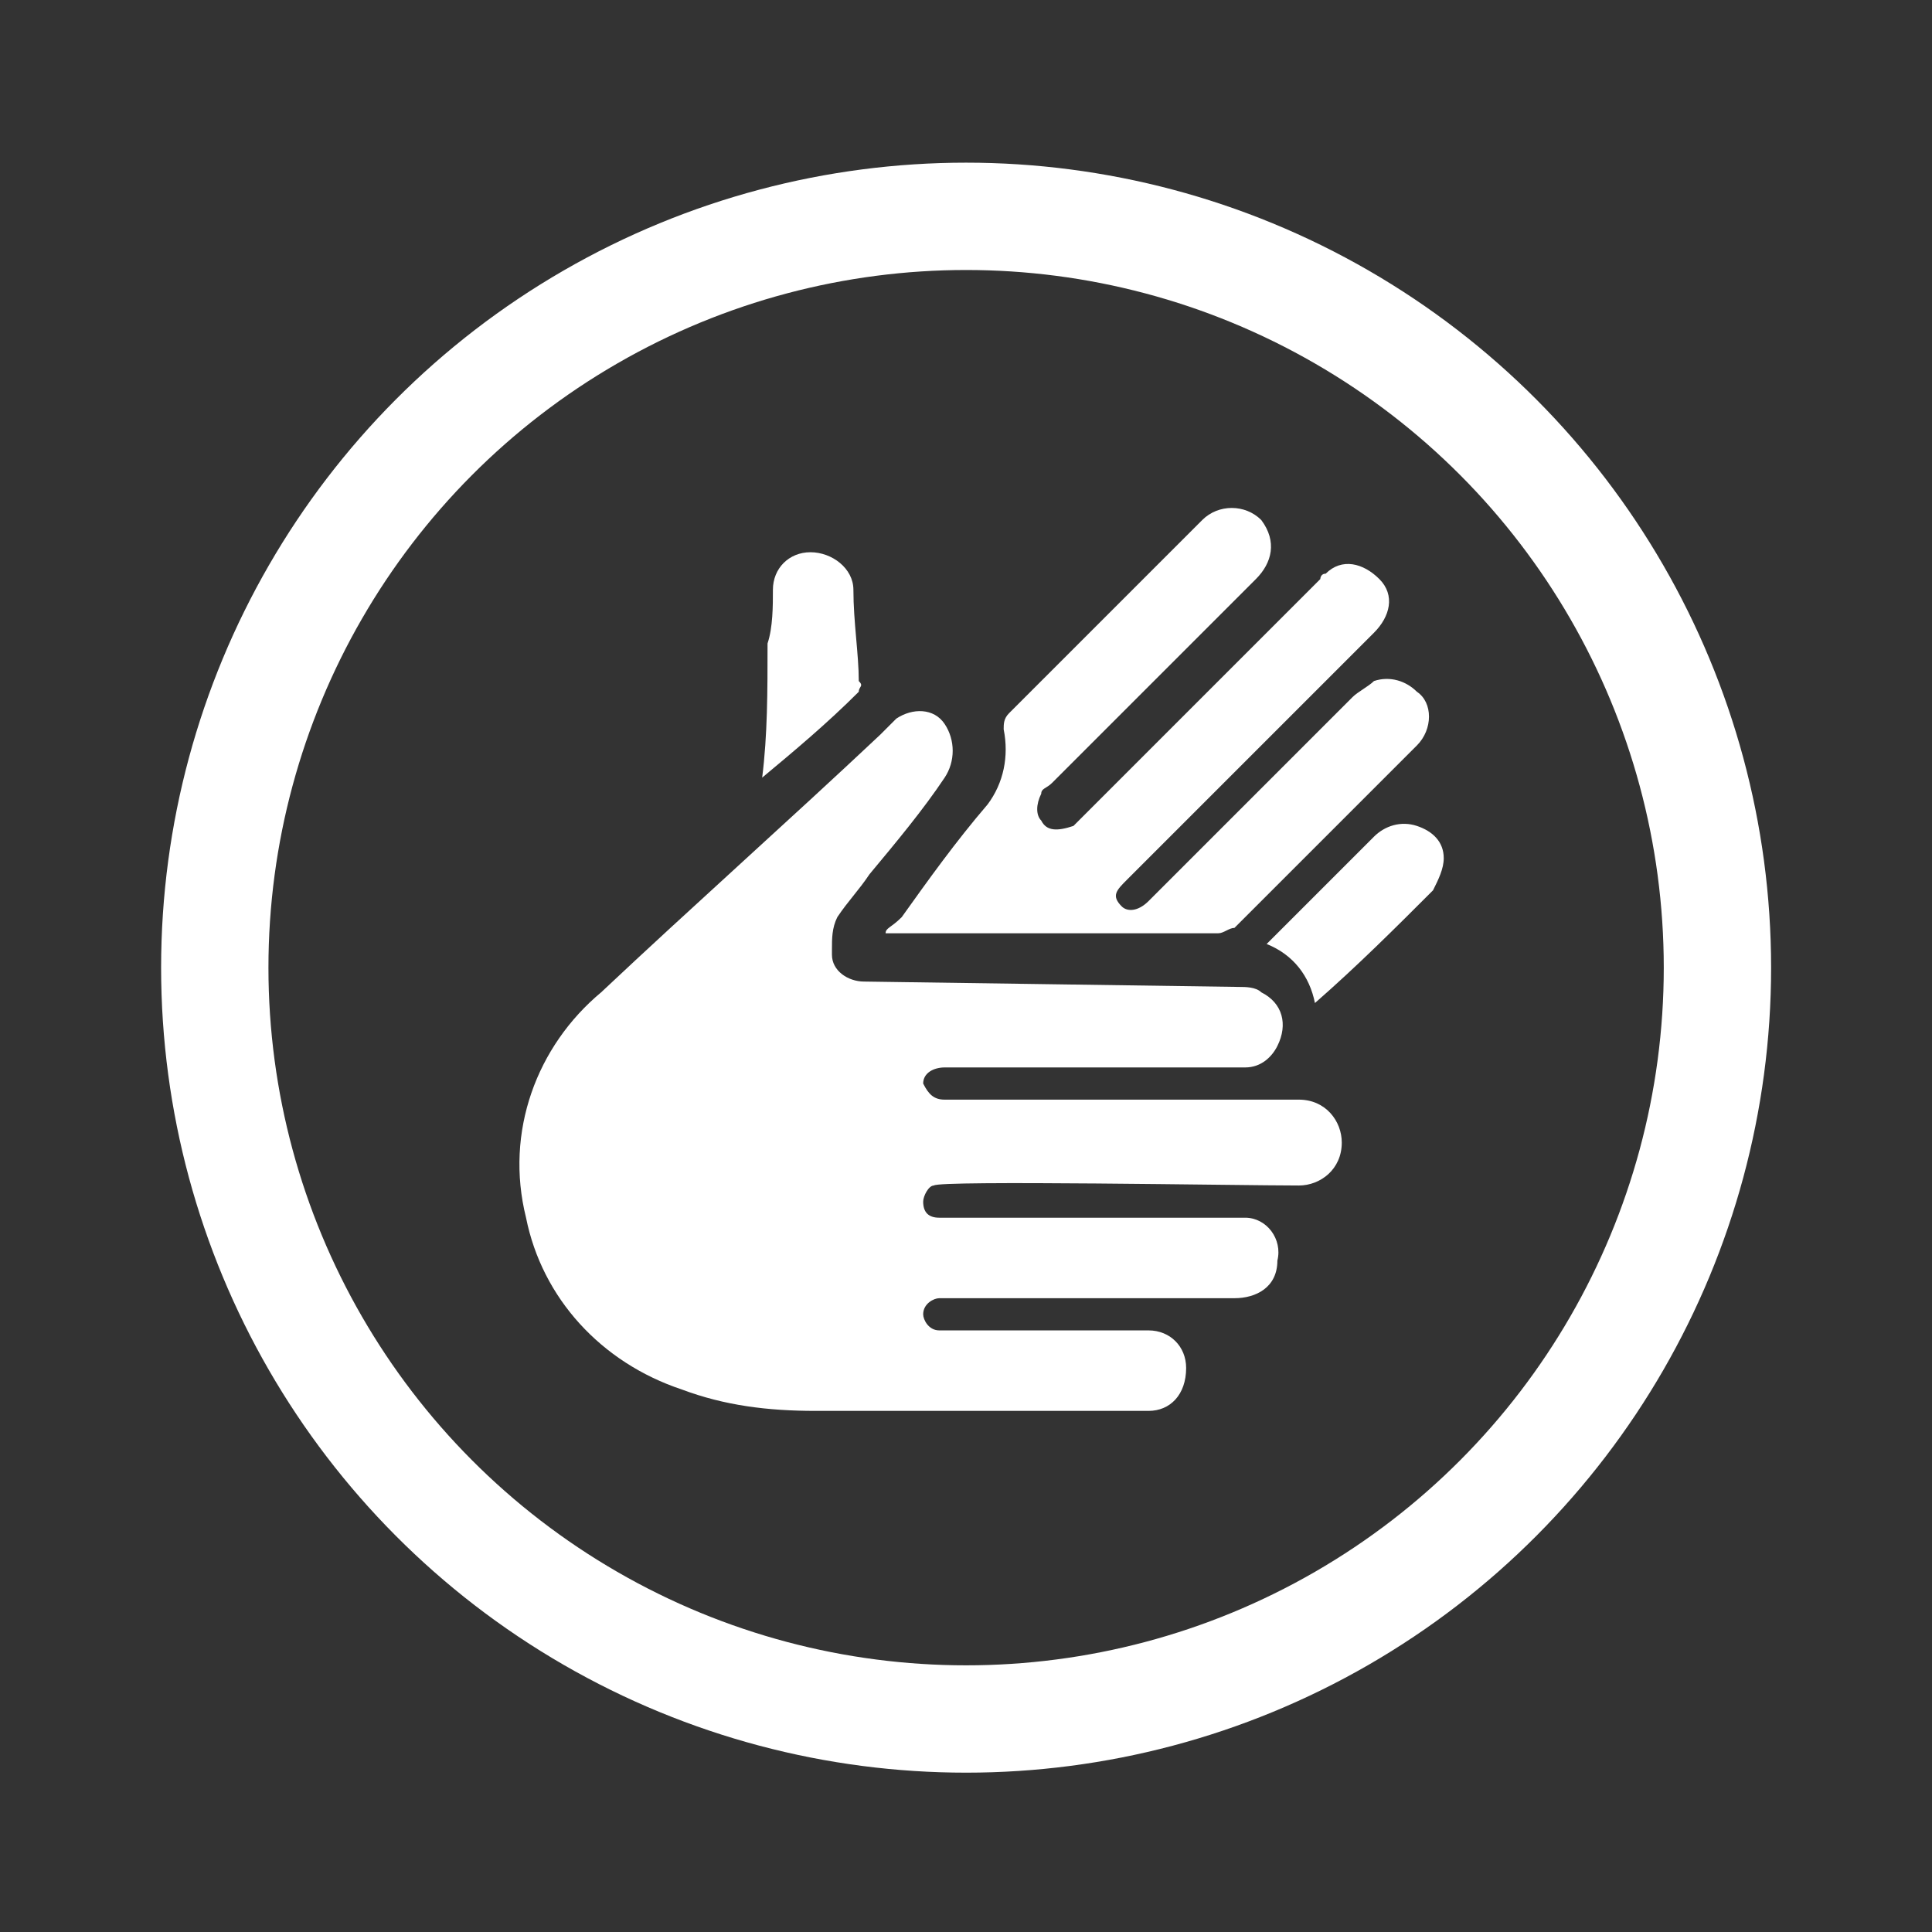
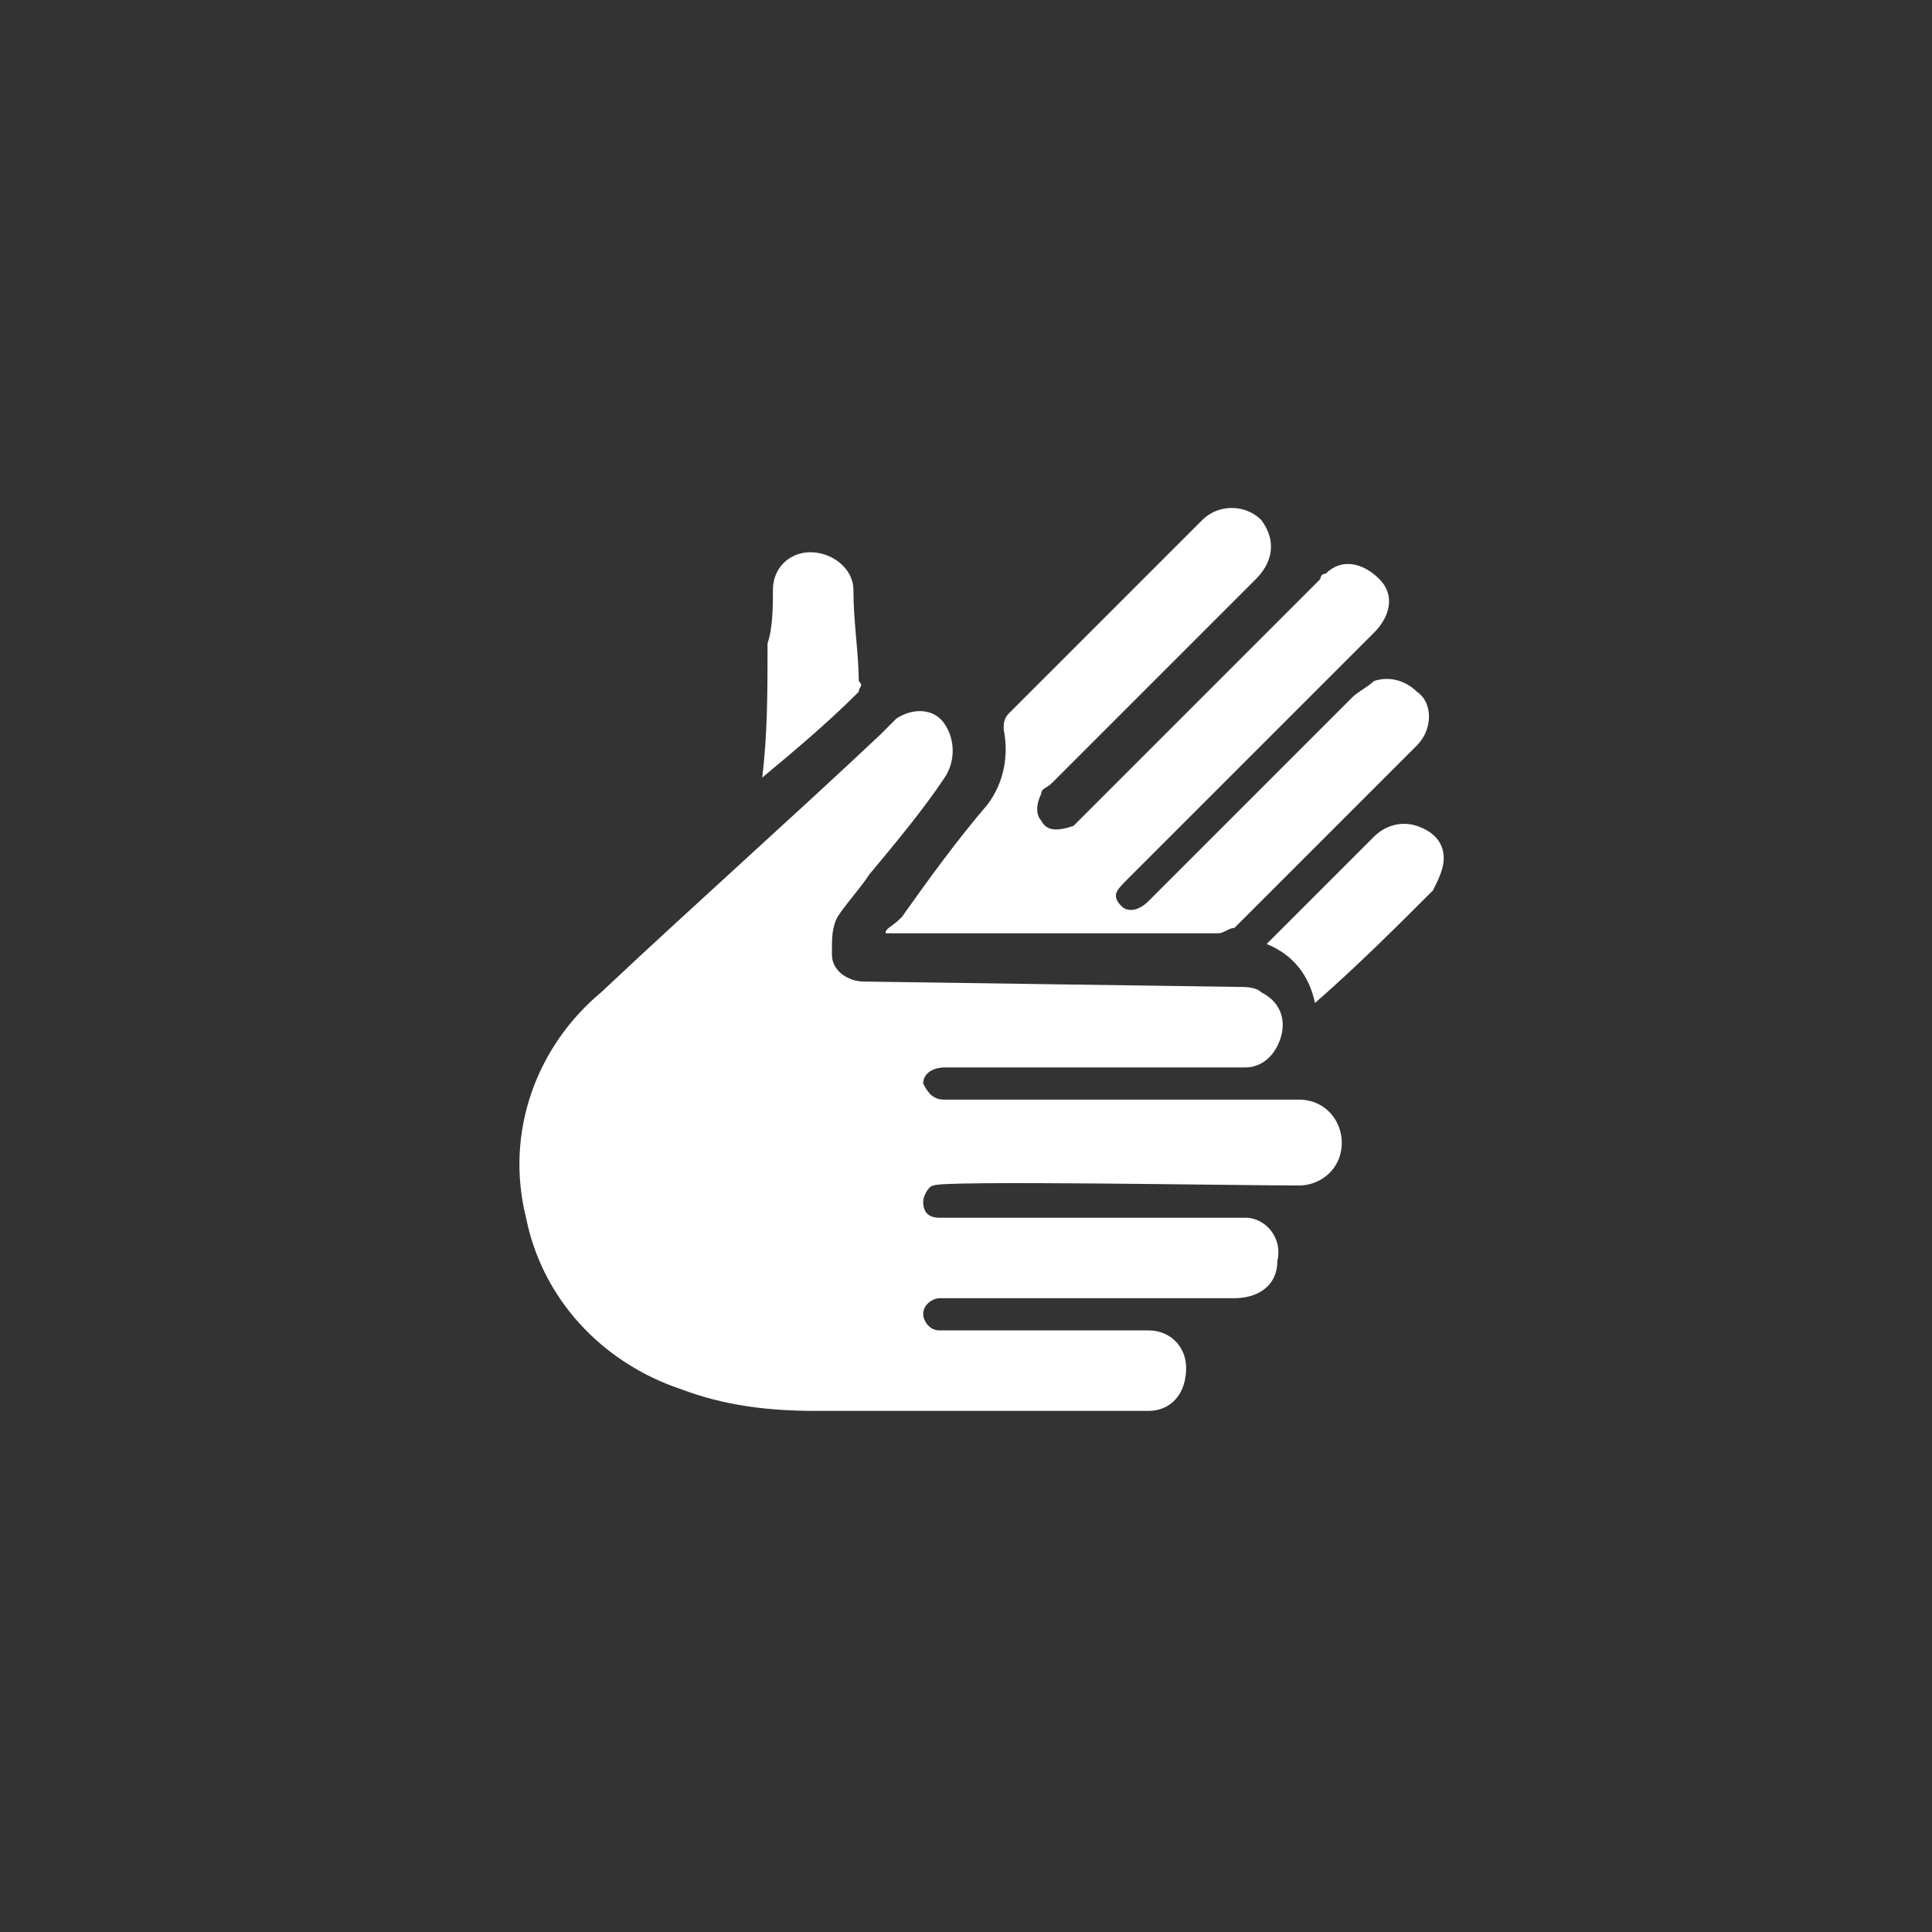
<svg xmlns="http://www.w3.org/2000/svg" version="1.1" id="Ebene_1" x="0px" y="0px" viewBox="0 0 36 36" style="enable-background:new 0 0 36 36;" xml:space="preserve">
  <rect x="0" y="0" width="36" height="36" fill="#333333" stroke="none" />
  <style type="text/css">
	.st0{fill:none;stroke:#FFFFFF;stroke-width:2;stroke-miterlimit:10;}
	.st1{fill:#FFFFFF;}
</style>
  <g id="Gruppe_6" transform="translate(-997.998 -21.269)">
-     <circle id="Oval_2_1_" class="st0" cx="1016" cy="39.3" r="14" />
    <g id="Gruppe_5" transform="translate(1004.5 27.759)">
      <g id="Gruppe_4" transform="translate(0 0)">
        <g id="Gruppe_3" transform="translate(0 0)">
          <path id="Pfad_3" class="st1" d="M9.6,11.8c-0.3,0-0.6-0.2-0.6-0.5c0,0,0-0.1,0-0.1C9,11,9,10.8,9.1,10.6      c0.2-0.3,0.4-0.5,0.6-0.8c0.5-0.6,1-1.2,1.4-1.8c0.2-0.3,0.2-0.7,0-1c-0.2-0.3-0.6-0.3-0.9-0.1C10.1,7,10,7.1,9.9,7.2      C8.2,8.8,6.4,10.4,4.7,12c-1.2,1-1.8,2.6-1.4,4.2c0.3,1.5,1.4,2.7,2.9,3.2c0.8,0.3,1.6,0.4,2.5,0.4c2,0,4,0,6,0      c0.1,0,0.1,0,0.2,0c0.4,0,0.7-0.3,0.7-0.8c0-0.4-0.3-0.7-0.7-0.7c-0.1,0-3.9,0-3.9,0c-0.2,0-0.3-0.2-0.3-0.3      c0-0.2,0.2-0.3,0.3-0.3c0,0,0,0,0,0c0.7,0,4.4,0,5.5,0c0.4,0,0.8-0.2,0.8-0.7c0.1-0.4-0.2-0.8-0.6-0.8c-0.1,0-0.1,0-0.2,0      c-1.8,0-3.5,0-5.3,0c-0.1,0-0.2,0-0.2,0c-0.2,0-0.3-0.1-0.3-0.3c0,0,0,0,0,0c0-0.1,0.1-0.3,0.2-0.3c0.1-0.1,5.7,0,6.8,0      c0.4,0,0.8-0.3,0.8-0.8c0-0.4-0.3-0.8-0.8-0.8c0,0,0,0-0.1,0c-1.2,0-2.5,0-3.7,0c-0.9,0-1.9,0-2.8,0c-0.2,0-0.3-0.1-0.4-0.3      c0,0,0,0,0,0c0-0.2,0.2-0.3,0.4-0.3c0.1,0,0.1,0,0.2,0h4.7c0.2,0,0.5,0,0.7,0c0.3,0,0.5-0.2,0.6-0.4c0.2-0.4,0.1-0.8-0.3-1      c-0.1-0.1-0.3-0.1-0.4-0.1 M10,10.9c0.1,0,0.1,0,0.2,0c2,0,4,0,6,0c0.1,0,0.2-0.1,0.3-0.1c0.5-0.5,1-1,1.5-1.5      c0.6-0.6,1.3-1.3,1.9-1.9c0.3-0.3,0.3-0.8,0-1c-0.2-0.2-0.5-0.3-0.8-0.2c-0.1,0.1-0.3,0.2-0.4,0.3c-1.3,1.3-2.5,2.5-3.8,3.8      c-0.2,0.2-0.4,0.2-0.5,0.1c-0.2-0.2-0.1-0.3,0.1-0.5l0.1-0.1c1.5-1.5,3-3,4.5-4.5c0.3-0.3,0.4-0.7,0.1-1s-0.7-0.4-1-0.1      c-0.1,0-0.1,0.1-0.1,0.1l-4.5,4.5c0,0-0.1,0.1-0.1,0.1C13.2,9,13,9,12.9,8.8c-0.1-0.1-0.1-0.3,0-0.5c0-0.1,0.1-0.1,0.2-0.2      c1.3-1.3,2.5-2.5,3.8-3.8c0.3-0.3,0.4-0.7,0.1-1.1c0,0,0,0,0,0c-0.3-0.3-0.8-0.3-1.1,0c0,0,0,0,0,0c-1.2,1.2-2.4,2.4-3.6,3.6      c-0.1,0.1-0.1,0.2-0.1,0.3c0.1,0.5,0,1-0.3,1.4c-0.6,0.7-1.1,1.4-1.6,2.1C10.1,10.8,10,10.8,10,10.9z M7.7,8C7.8,8,7.8,8,7.7,8      c0.6-0.5,1.2-1,1.8-1.6c0-0.1,0.1-0.1,0-0.2C9.5,5.7,9.4,5.1,9.4,4.5c0-0.4-0.4-0.7-0.8-0.7c0,0,0,0,0,0c-0.4,0-0.7,0.3-0.7,0.7      c0,0,0,0,0,0c0,0.3,0,0.7-0.1,1C7.8,6.4,7.8,7.2,7.7,8z M18,12.2C18.1,12.2,18.1,12.2,18,12.2c0.8-0.7,1.5-1.4,2.2-2.1      c0.1-0.2,0.2-0.4,0.2-0.6c0-0.3-0.2-0.5-0.5-0.6c-0.3-0.1-0.6,0-0.8,0.2c-0.6,0.6-1.3,1.3-1.9,1.9c0,0-0.1,0.1-0.1,0.1      C17.6,11.3,17.9,11.7,18,12.2z" />
        </g>
      </g>
    </g>
  </g>
</svg>